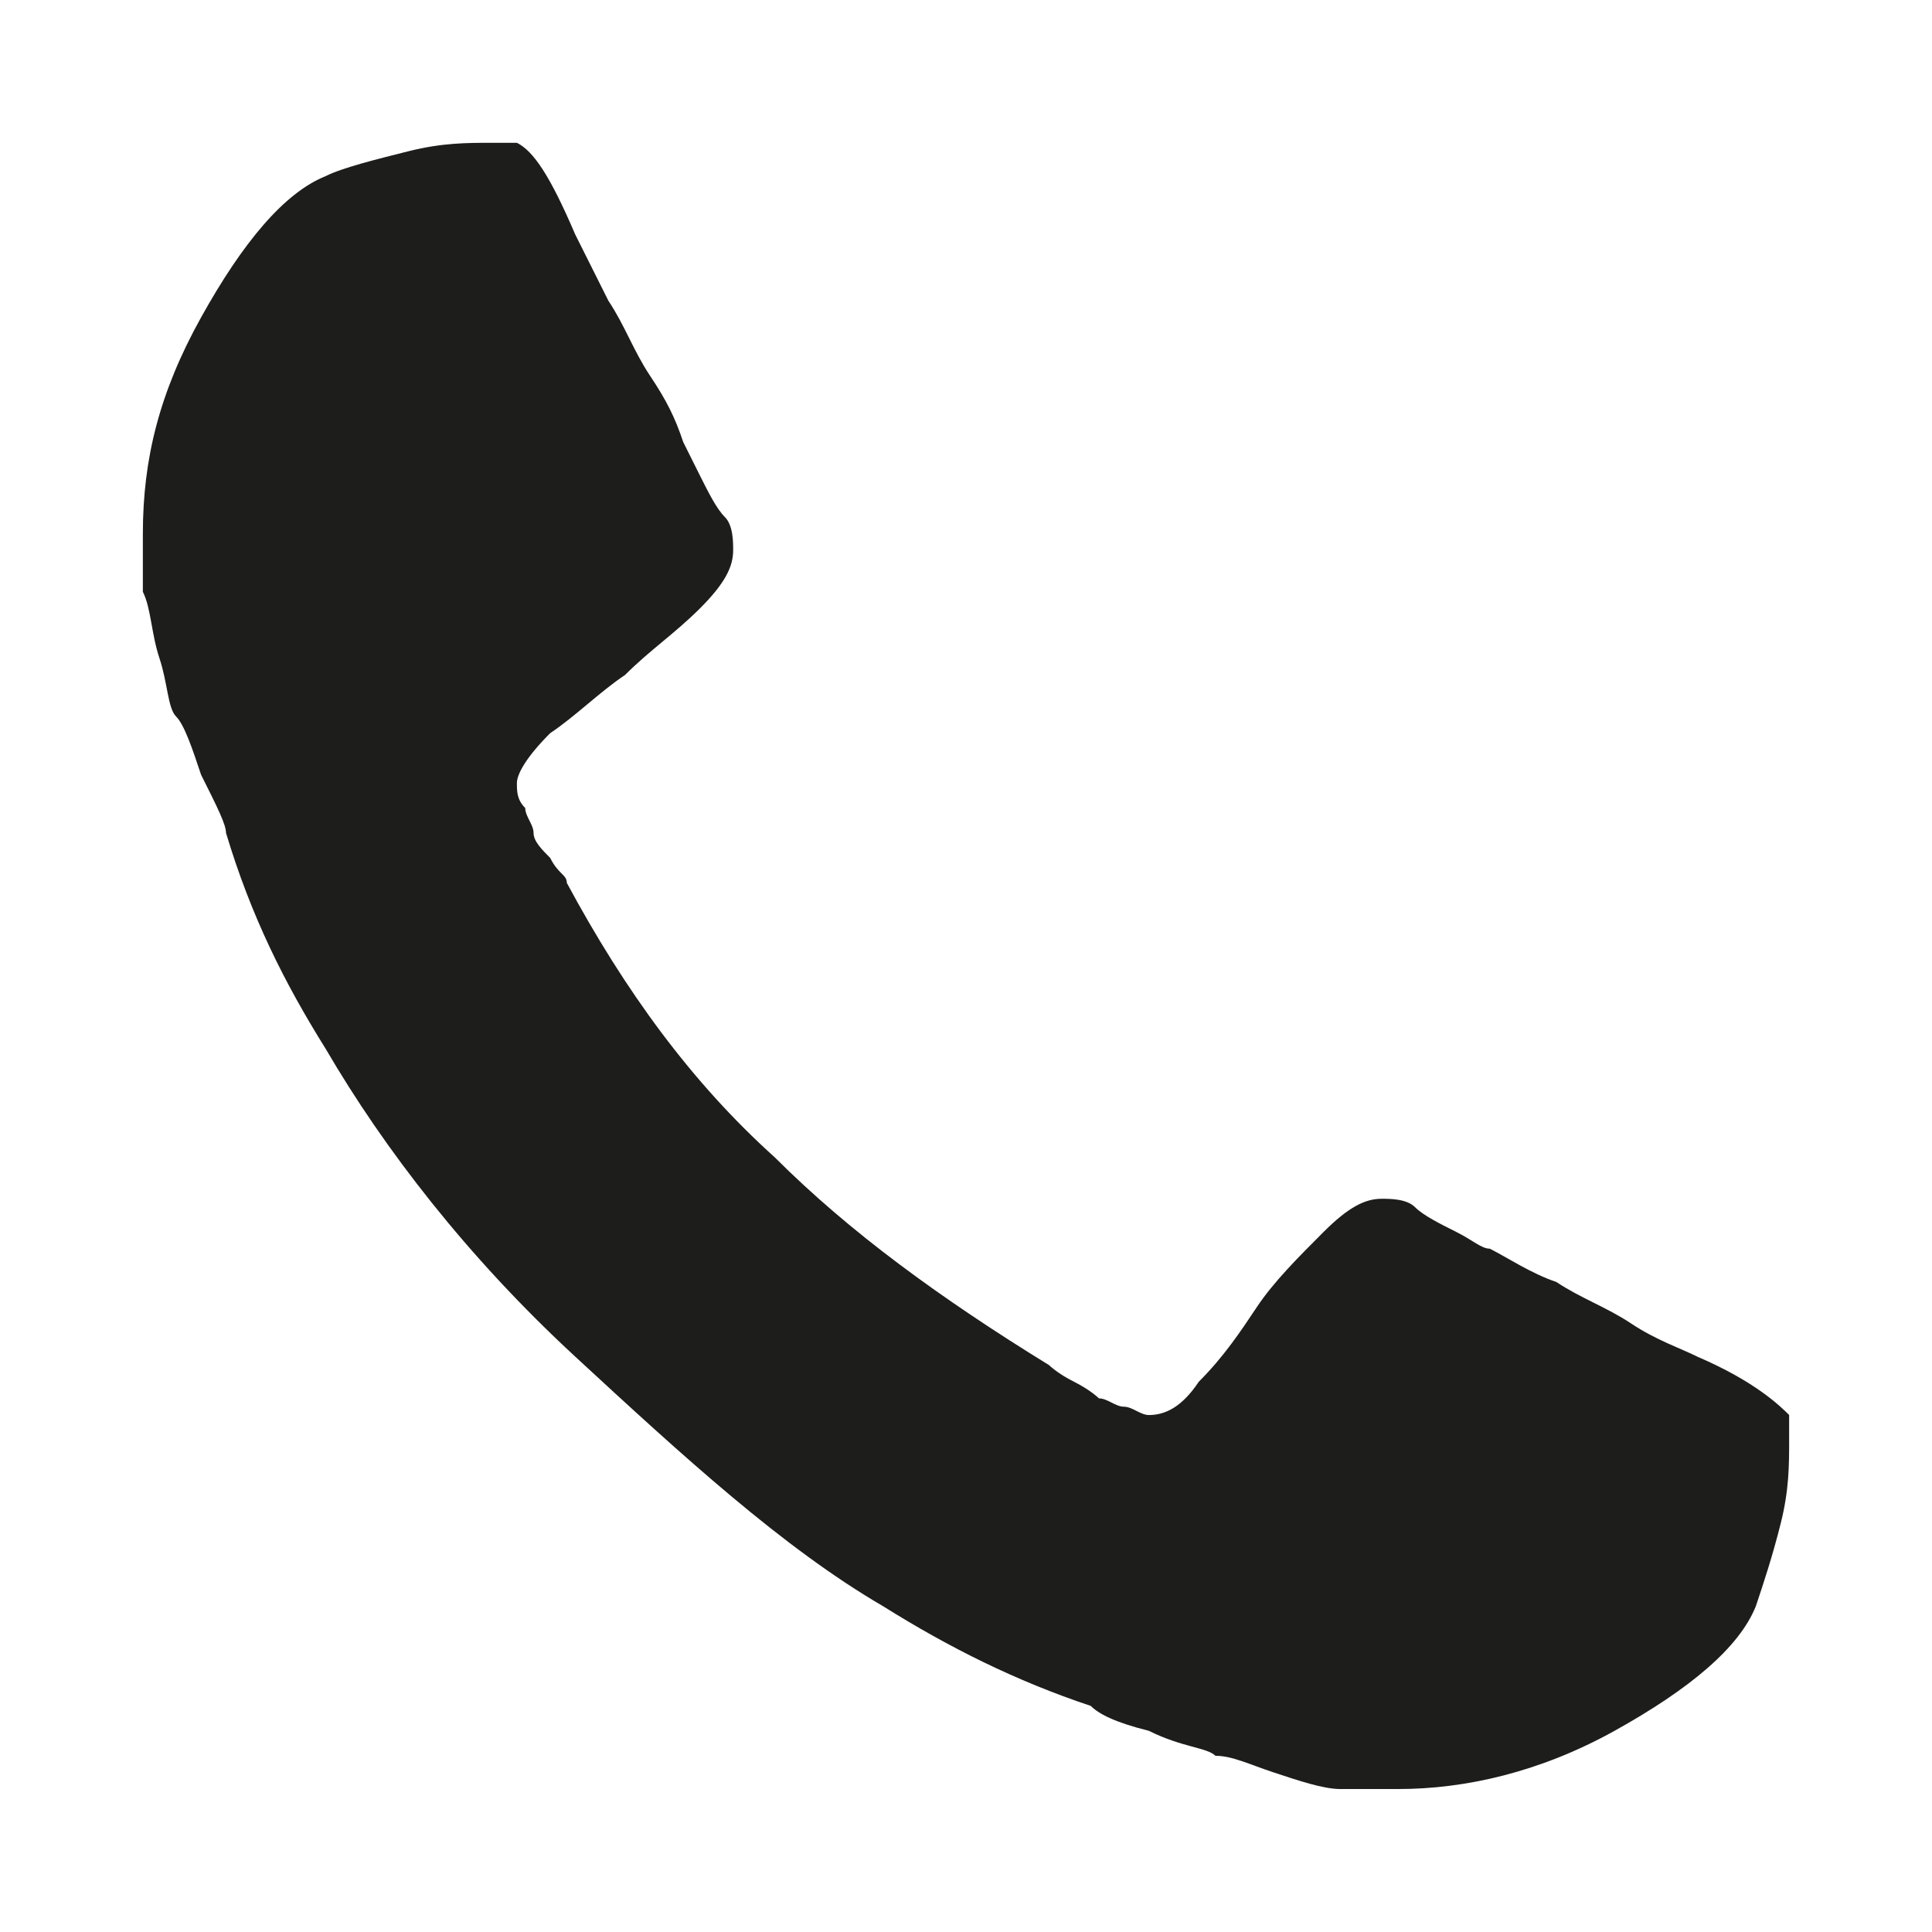
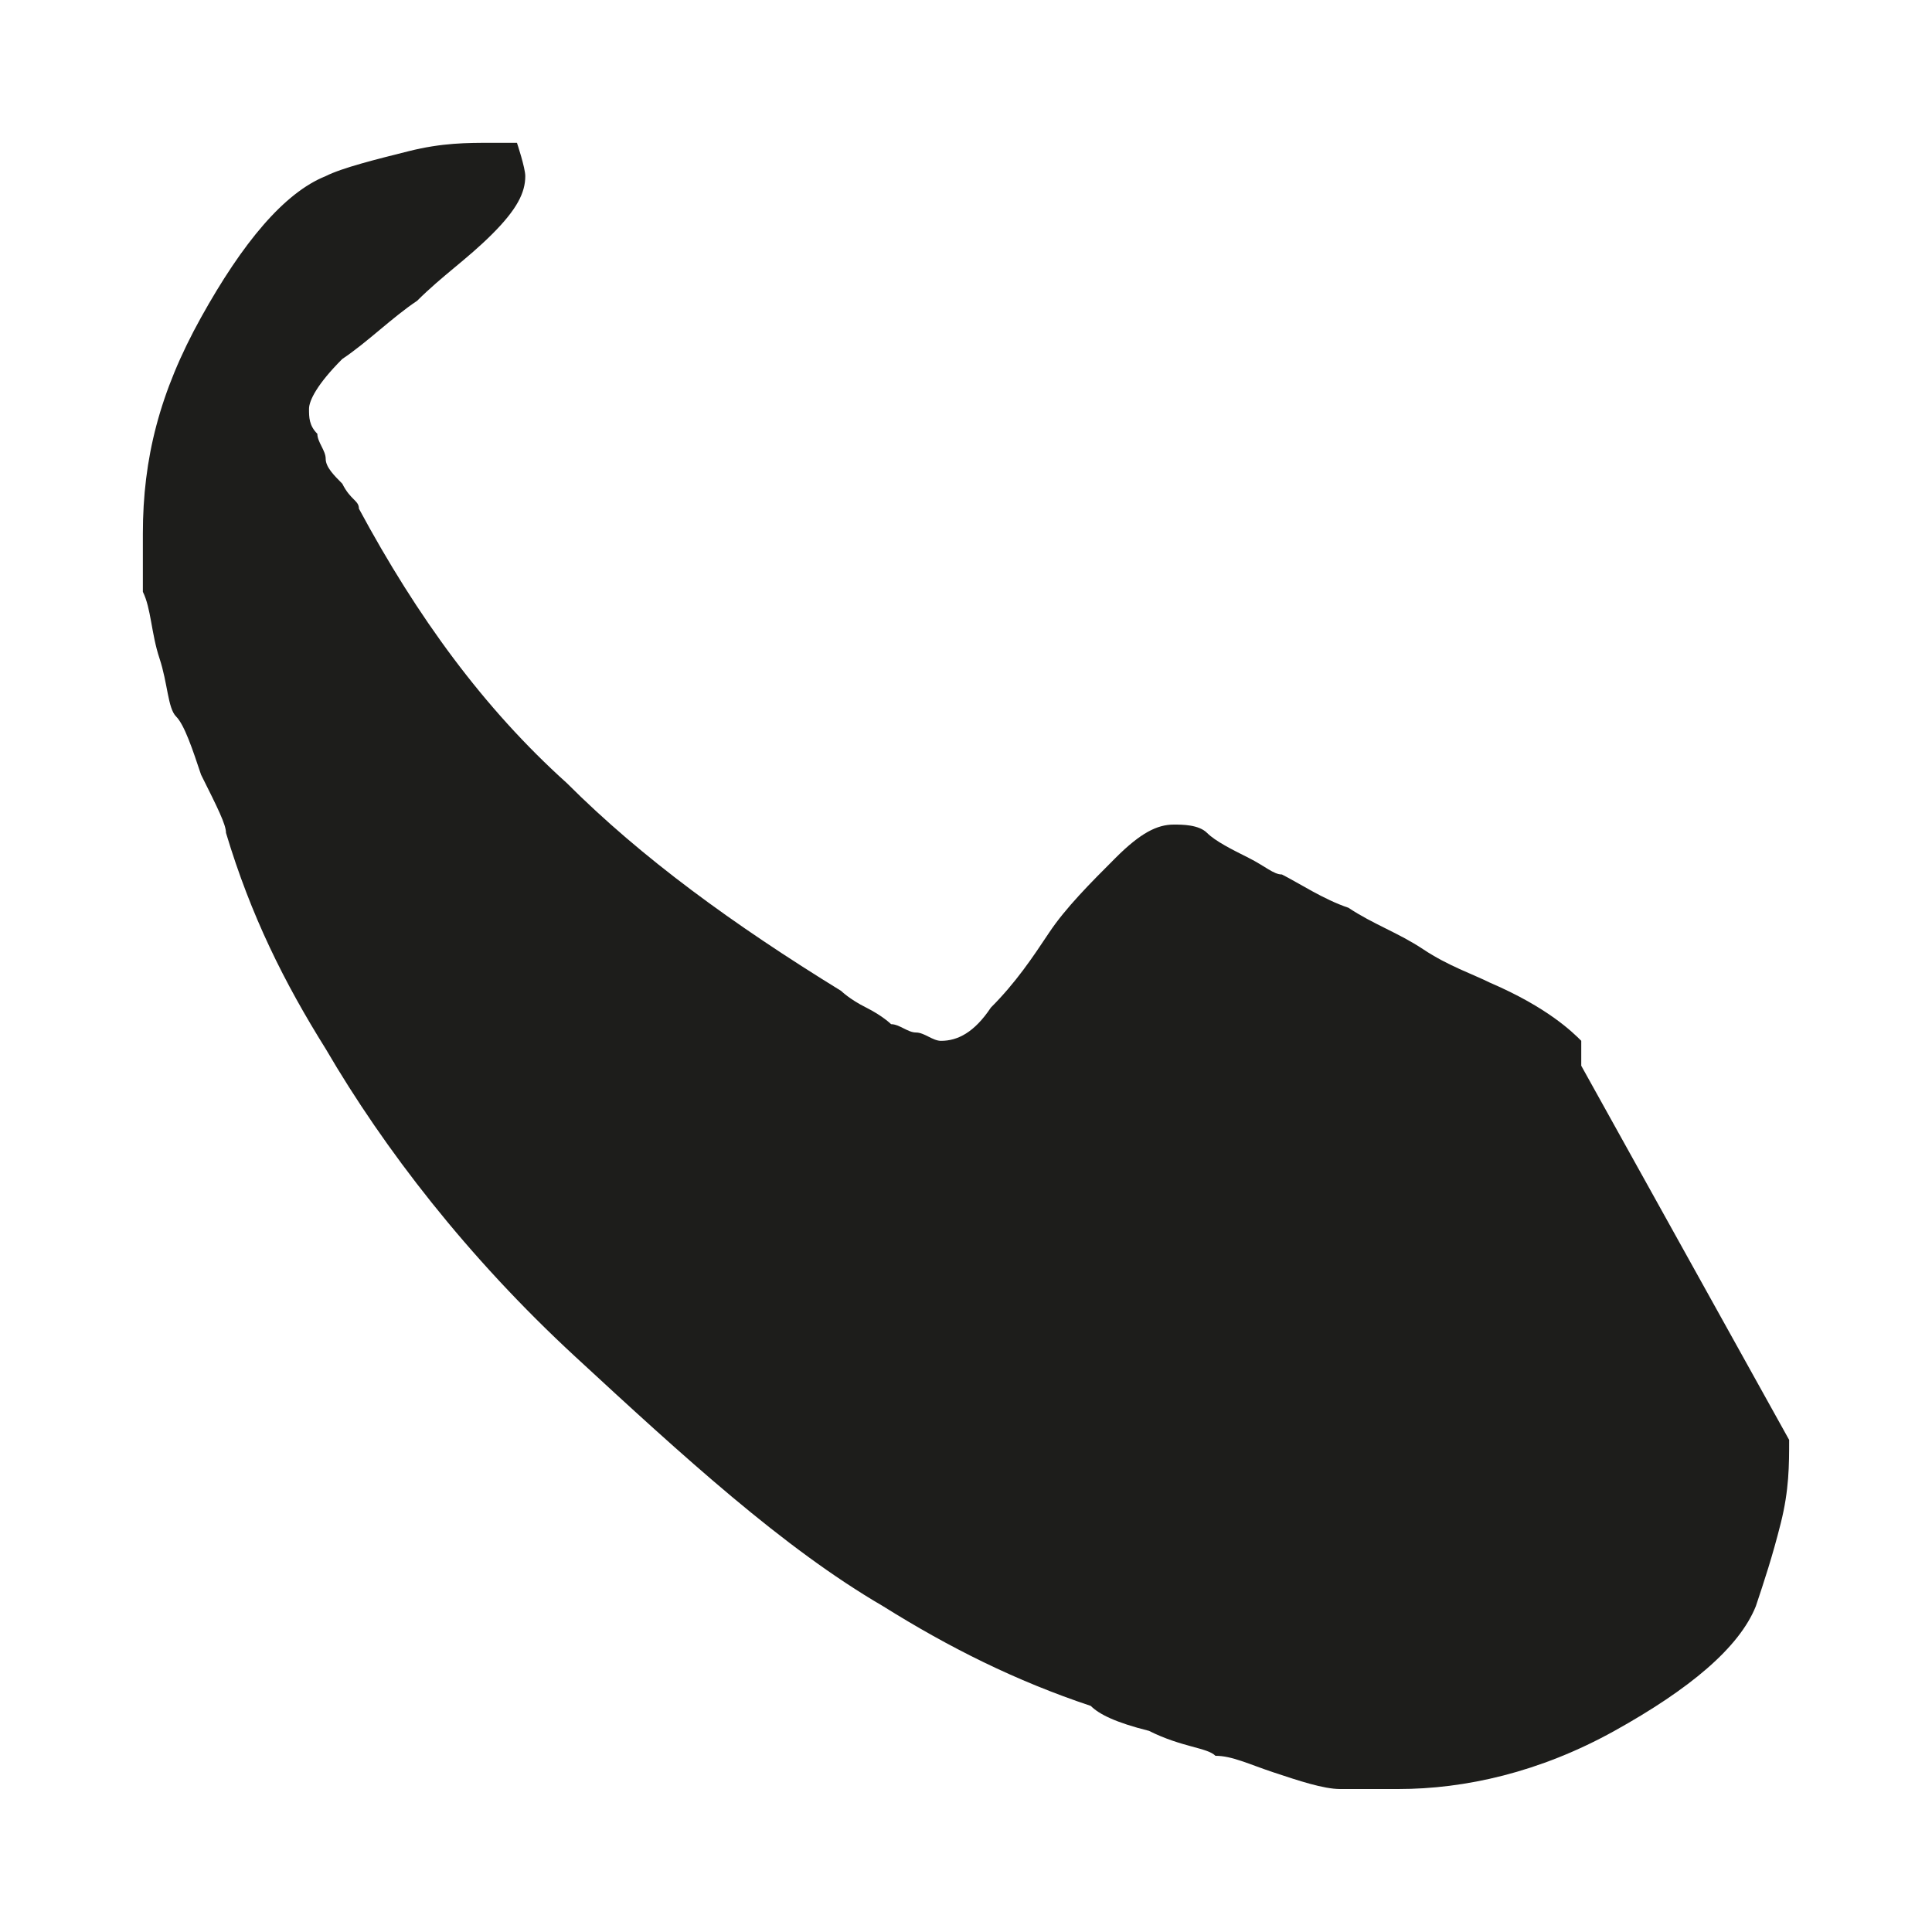
<svg xmlns="http://www.w3.org/2000/svg" id="Ebene" width="35" height="35" version="1.1" viewBox="0 0 35 35">
  <defs>
    <style>
      .st0 {
        fill: #1d1d1b;
      }
    </style>
  </defs>
-   <path class="st0" d="M32.412,26.085c0,.452,0,.904-.151,1.506s-.301,1.054-.452,1.506c-.301.753-1.205,1.506-2.561,2.259-1.356.753-2.711,1.054-3.916,1.054h-1.054c-.301,0-.753-.151-1.205-.301s-.753-.301-1.054-.301c-.151-.151-.603-.151-1.205-.452-.603-.151-.904-.301-1.054-.452-1.356-.452-2.561-1.054-3.766-1.808-1.808-1.054-3.615-2.711-5.573-4.519s-3.464-3.766-4.519-5.573c-.753-1.205-1.356-2.41-1.808-3.916,0-.151-.151-.452-.452-1.054-.151-.452-.301-.904-.452-1.054-.151-.151-.151-.603-.301-1.054s-.151-.904-.301-1.205v-1.054c0-1.356.301-2.561,1.054-3.916s1.506-2.259,2.259-2.561c.301-.151.904-.301,1.506-.452.603-.151,1.054-.151,1.506-.151h.452c.301.151.603.603,1.054,1.657.151.301.301.603.603,1.205.301.452.452.904.753,1.356.301.452.452.753.603,1.205,0,0,.151.301.301.603.151.301.301.603.452.753s.151.452.151.603c0,.301-.151.603-.603,1.054-.452.452-.904.753-1.356,1.205-.452.301-.904.753-1.356,1.054-.452.452-.603.753-.603.904s0,.301.151.452c0,.151.151.301.151.452s.151.301.301.452c.151.301.301.301.301.452,1.054,1.958,2.259,3.615,3.766,4.971,1.356,1.356,3.013,2.561,4.971,3.766,0,0,.151.151.452.301.301.151.452.301.452.301.151,0,.301.151.452.151s.301.151.452.151c.301,0,.603-.151.904-.603.452-.452.753-.904,1.054-1.356s.753-.904,1.205-1.356.753-.603,1.054-.603c.151,0,.452,0,.603.151s.452.301.753.452c.301.151.452.301.603.301.301.151.753.452,1.205.603.452.301.904.452,1.356.753s.904.452,1.205.603c1.054.452,1.506.904,1.657,1.054,0,0,0,.151,0,.452Z" />
+   <path class="st0" d="M32.412,26.085c0,.452,0,.904-.151,1.506s-.301,1.054-.452,1.506c-.301.753-1.205,1.506-2.561,2.259-1.356.753-2.711,1.054-3.916,1.054h-1.054c-.301,0-.753-.151-1.205-.301s-.753-.301-1.054-.301c-.151-.151-.603-.151-1.205-.452-.603-.151-.904-.301-1.054-.452-1.356-.452-2.561-1.054-3.766-1.808-1.808-1.054-3.615-2.711-5.573-4.519s-3.464-3.766-4.519-5.573c-.753-1.205-1.356-2.41-1.808-3.916,0-.151-.151-.452-.452-1.054-.151-.452-.301-.904-.452-1.054-.151-.151-.151-.603-.301-1.054s-.151-.904-.301-1.205v-1.054c0-1.356.301-2.561,1.054-3.916s1.506-2.259,2.259-2.561c.301-.151.904-.301,1.506-.452.603-.151,1.054-.151,1.506-.151h.452s.151.452.151.603c0,.301-.151.603-.603,1.054-.452.452-.904.753-1.356,1.205-.452.301-.904.753-1.356,1.054-.452.452-.603.753-.603.904s0,.301.151.452c0,.151.151.301.151.452s.151.301.301.452c.151.301.301.301.301.452,1.054,1.958,2.259,3.615,3.766,4.971,1.356,1.356,3.013,2.561,4.971,3.766,0,0,.151.151.452.301.301.151.452.301.452.301.151,0,.301.151.452.151s.301.151.452.151c.301,0,.603-.151.904-.603.452-.452.753-.904,1.054-1.356s.753-.904,1.205-1.356.753-.603,1.054-.603c.151,0,.452,0,.603.151s.452.301.753.452c.301.151.452.301.603.301.301.151.753.452,1.205.603.452.301.904.452,1.356.753s.904.452,1.205.603c1.054.452,1.506.904,1.657,1.054,0,0,0,.151,0,.452Z" />
</svg>